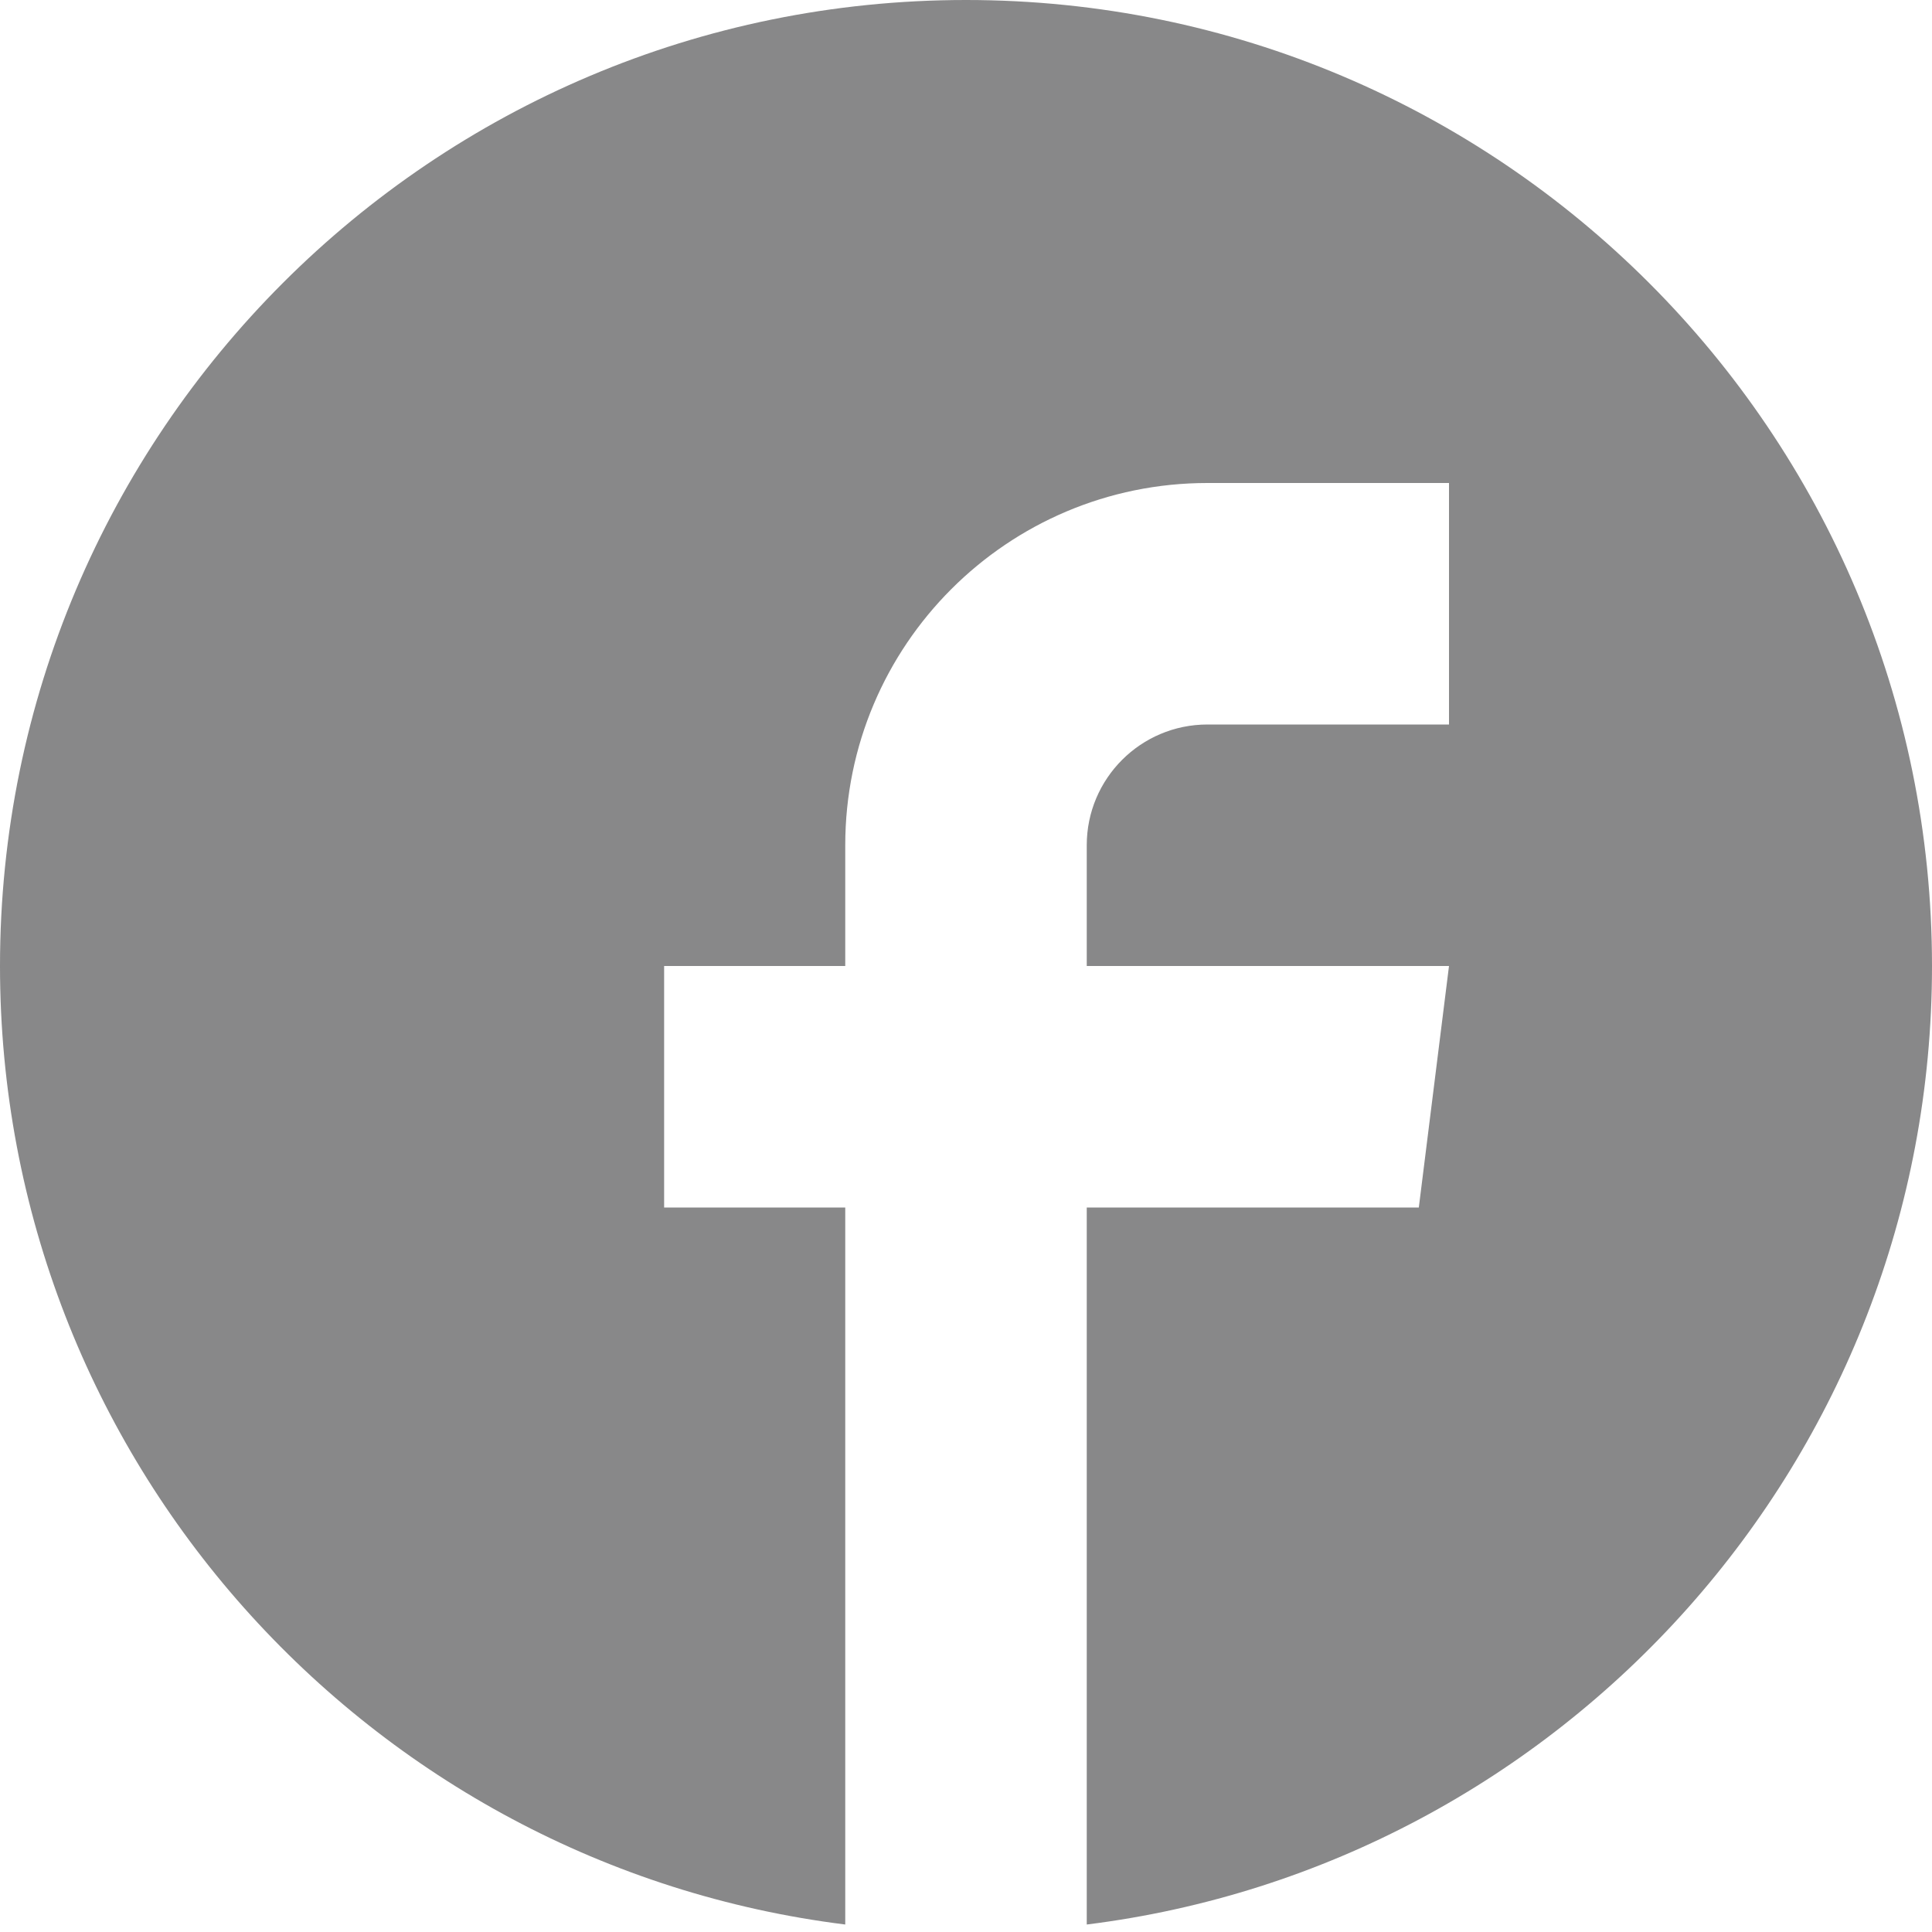
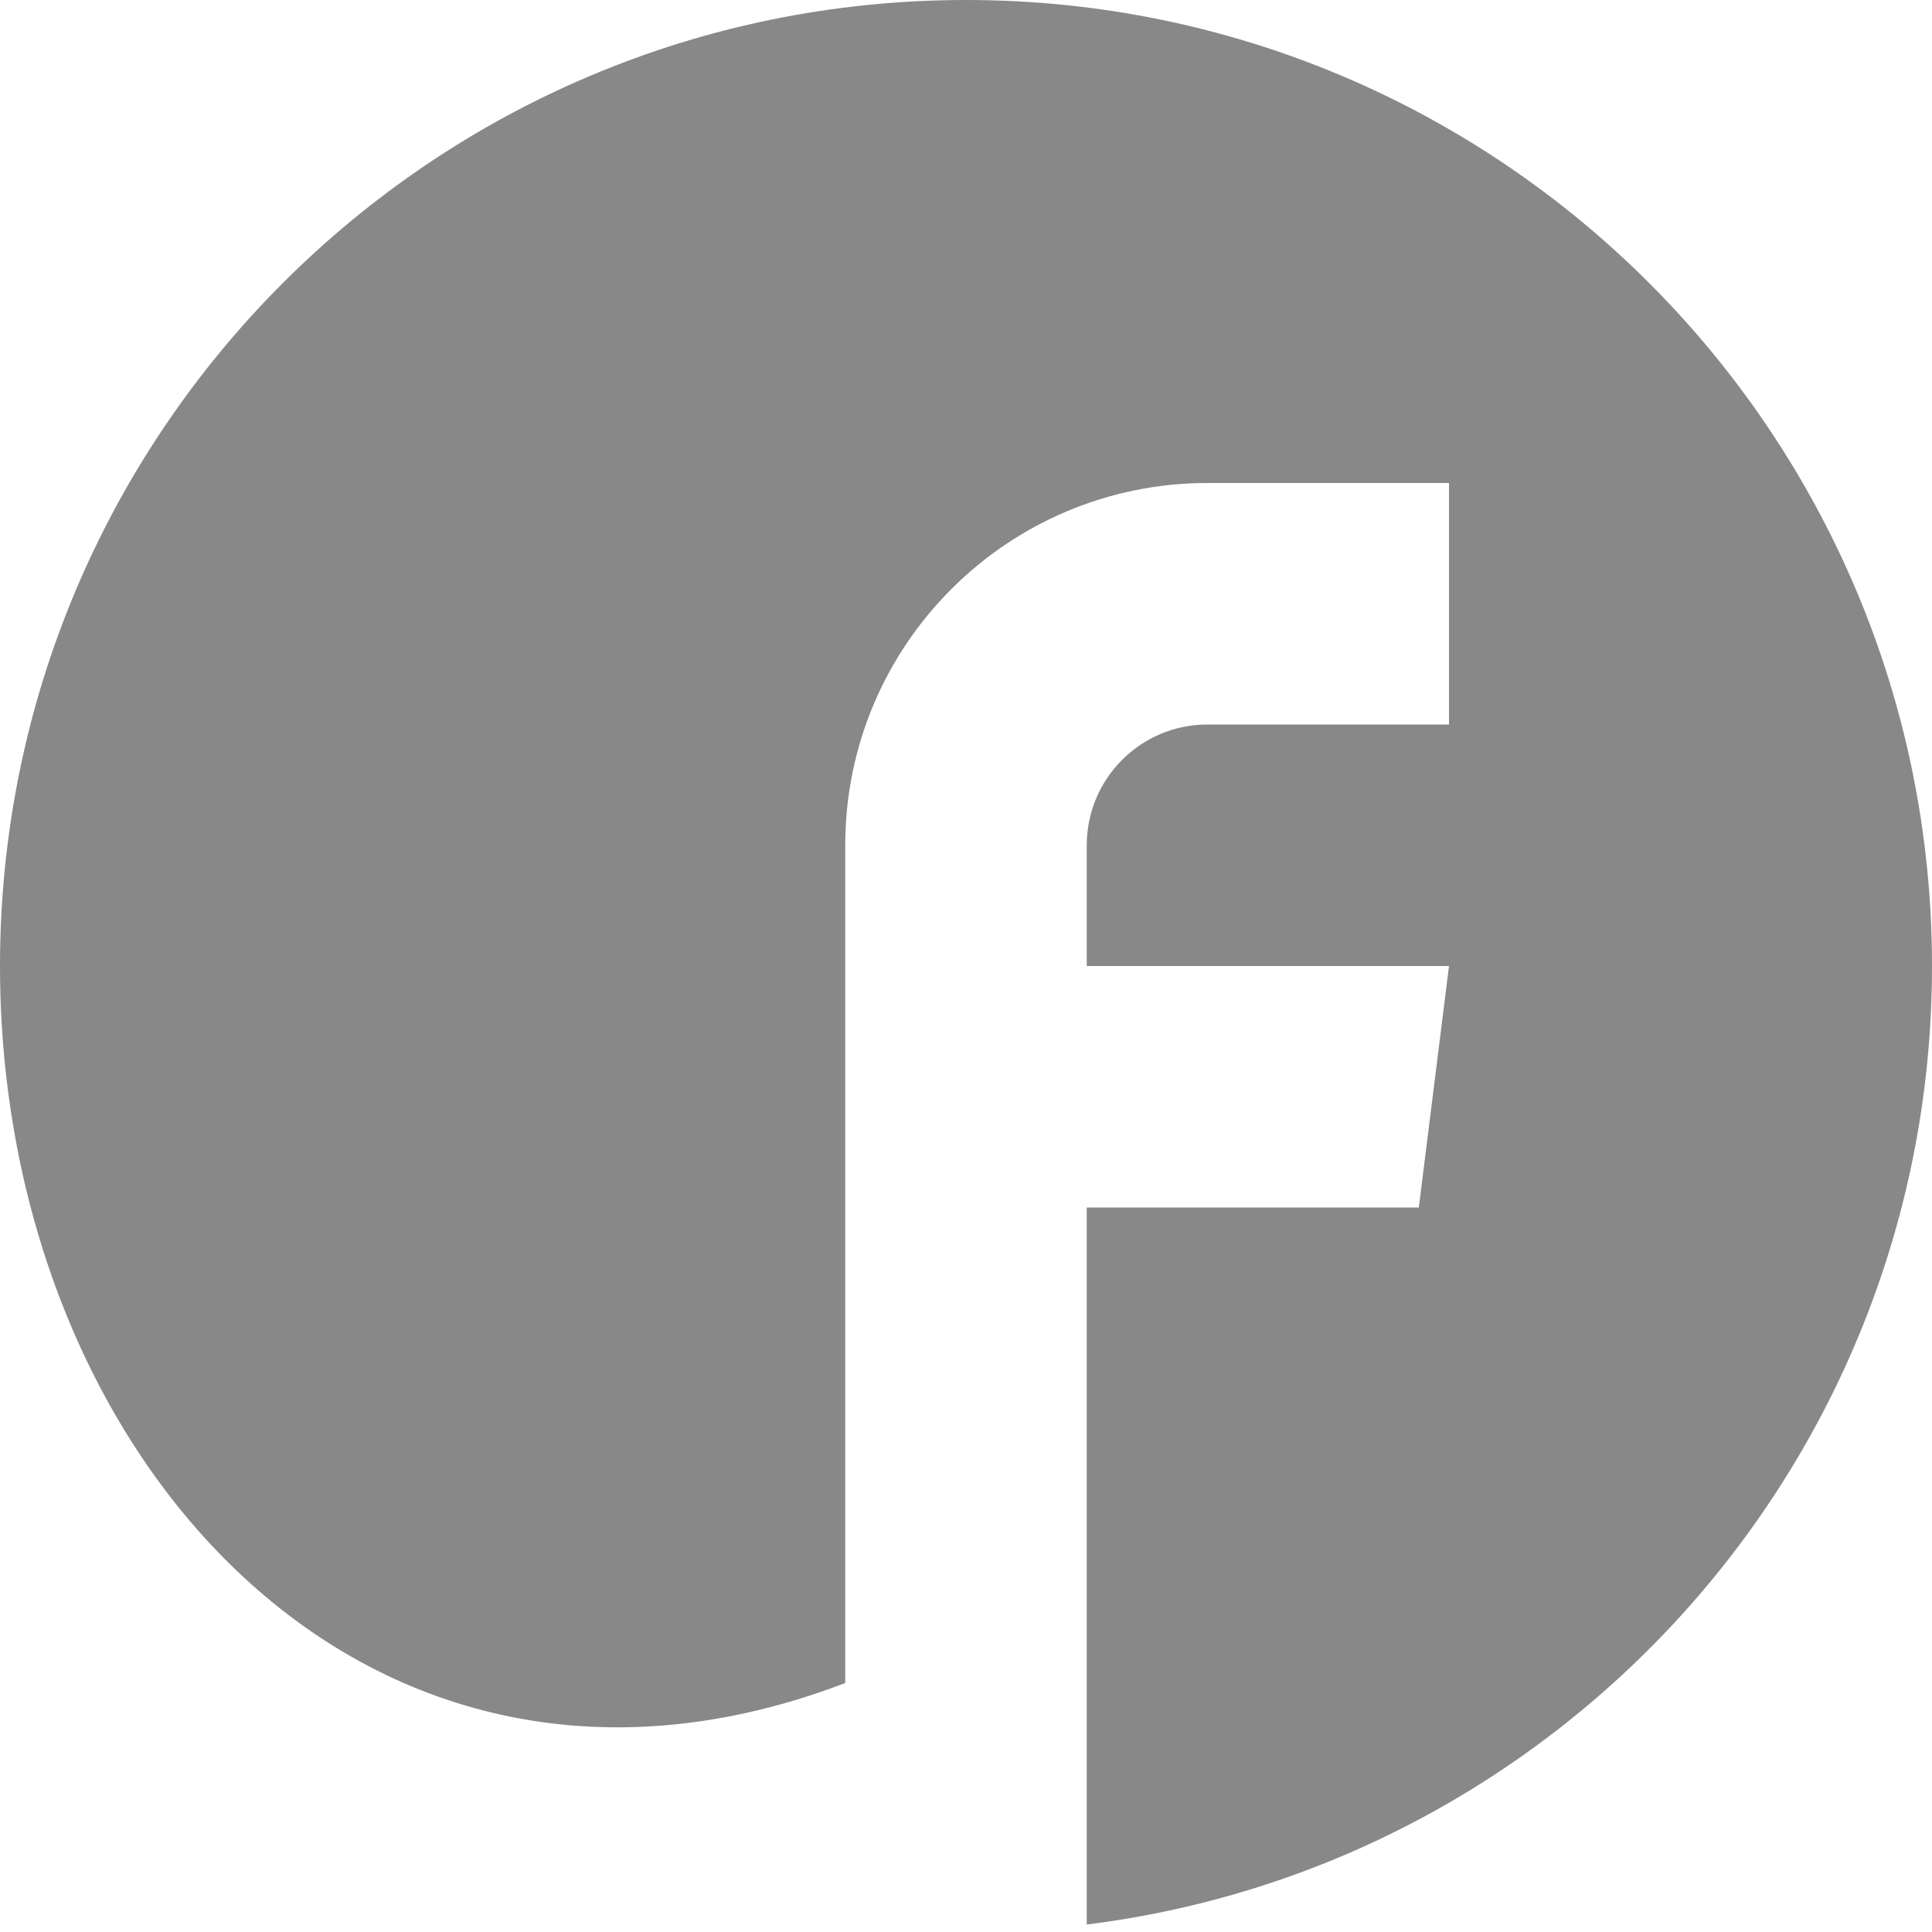
<svg xmlns="http://www.w3.org/2000/svg" version="1.1" id="图层_1" x="0px" y="0px" width="32px" height="32px" viewBox="0 0 32 32" enable-background="new 0 0 32 32" xml:space="preserve">
-   <path fill="#888889" d="M16,0c8.837,0,16,7.163,16,16c0,8.159-6.107,14.892-14,15.876V20h5.5l0.5-4h-6v-2c0-1.105,0.895-2,2-2h4V8  h-4c-3.314,0-6,2.686-6,6v2h-3v4h3v11.876C6.107,30.892,0,24.159,0,16C0,7.163,7.163,0,16,0z" />
+   <path fill="#888889" d="M16,0c8.837,0,16,7.163,16,16c0,8.159-6.107,14.892-14,15.876V20h5.5l0.5-4h-6v-2c0-1.105,0.895-2,2-2h4V8  h-4c-3.314,0-6,2.686-6,6v2h-3h3v11.876C6.107,30.892,0,24.159,0,16C0,7.163,7.163,0,16,0z" />
</svg>